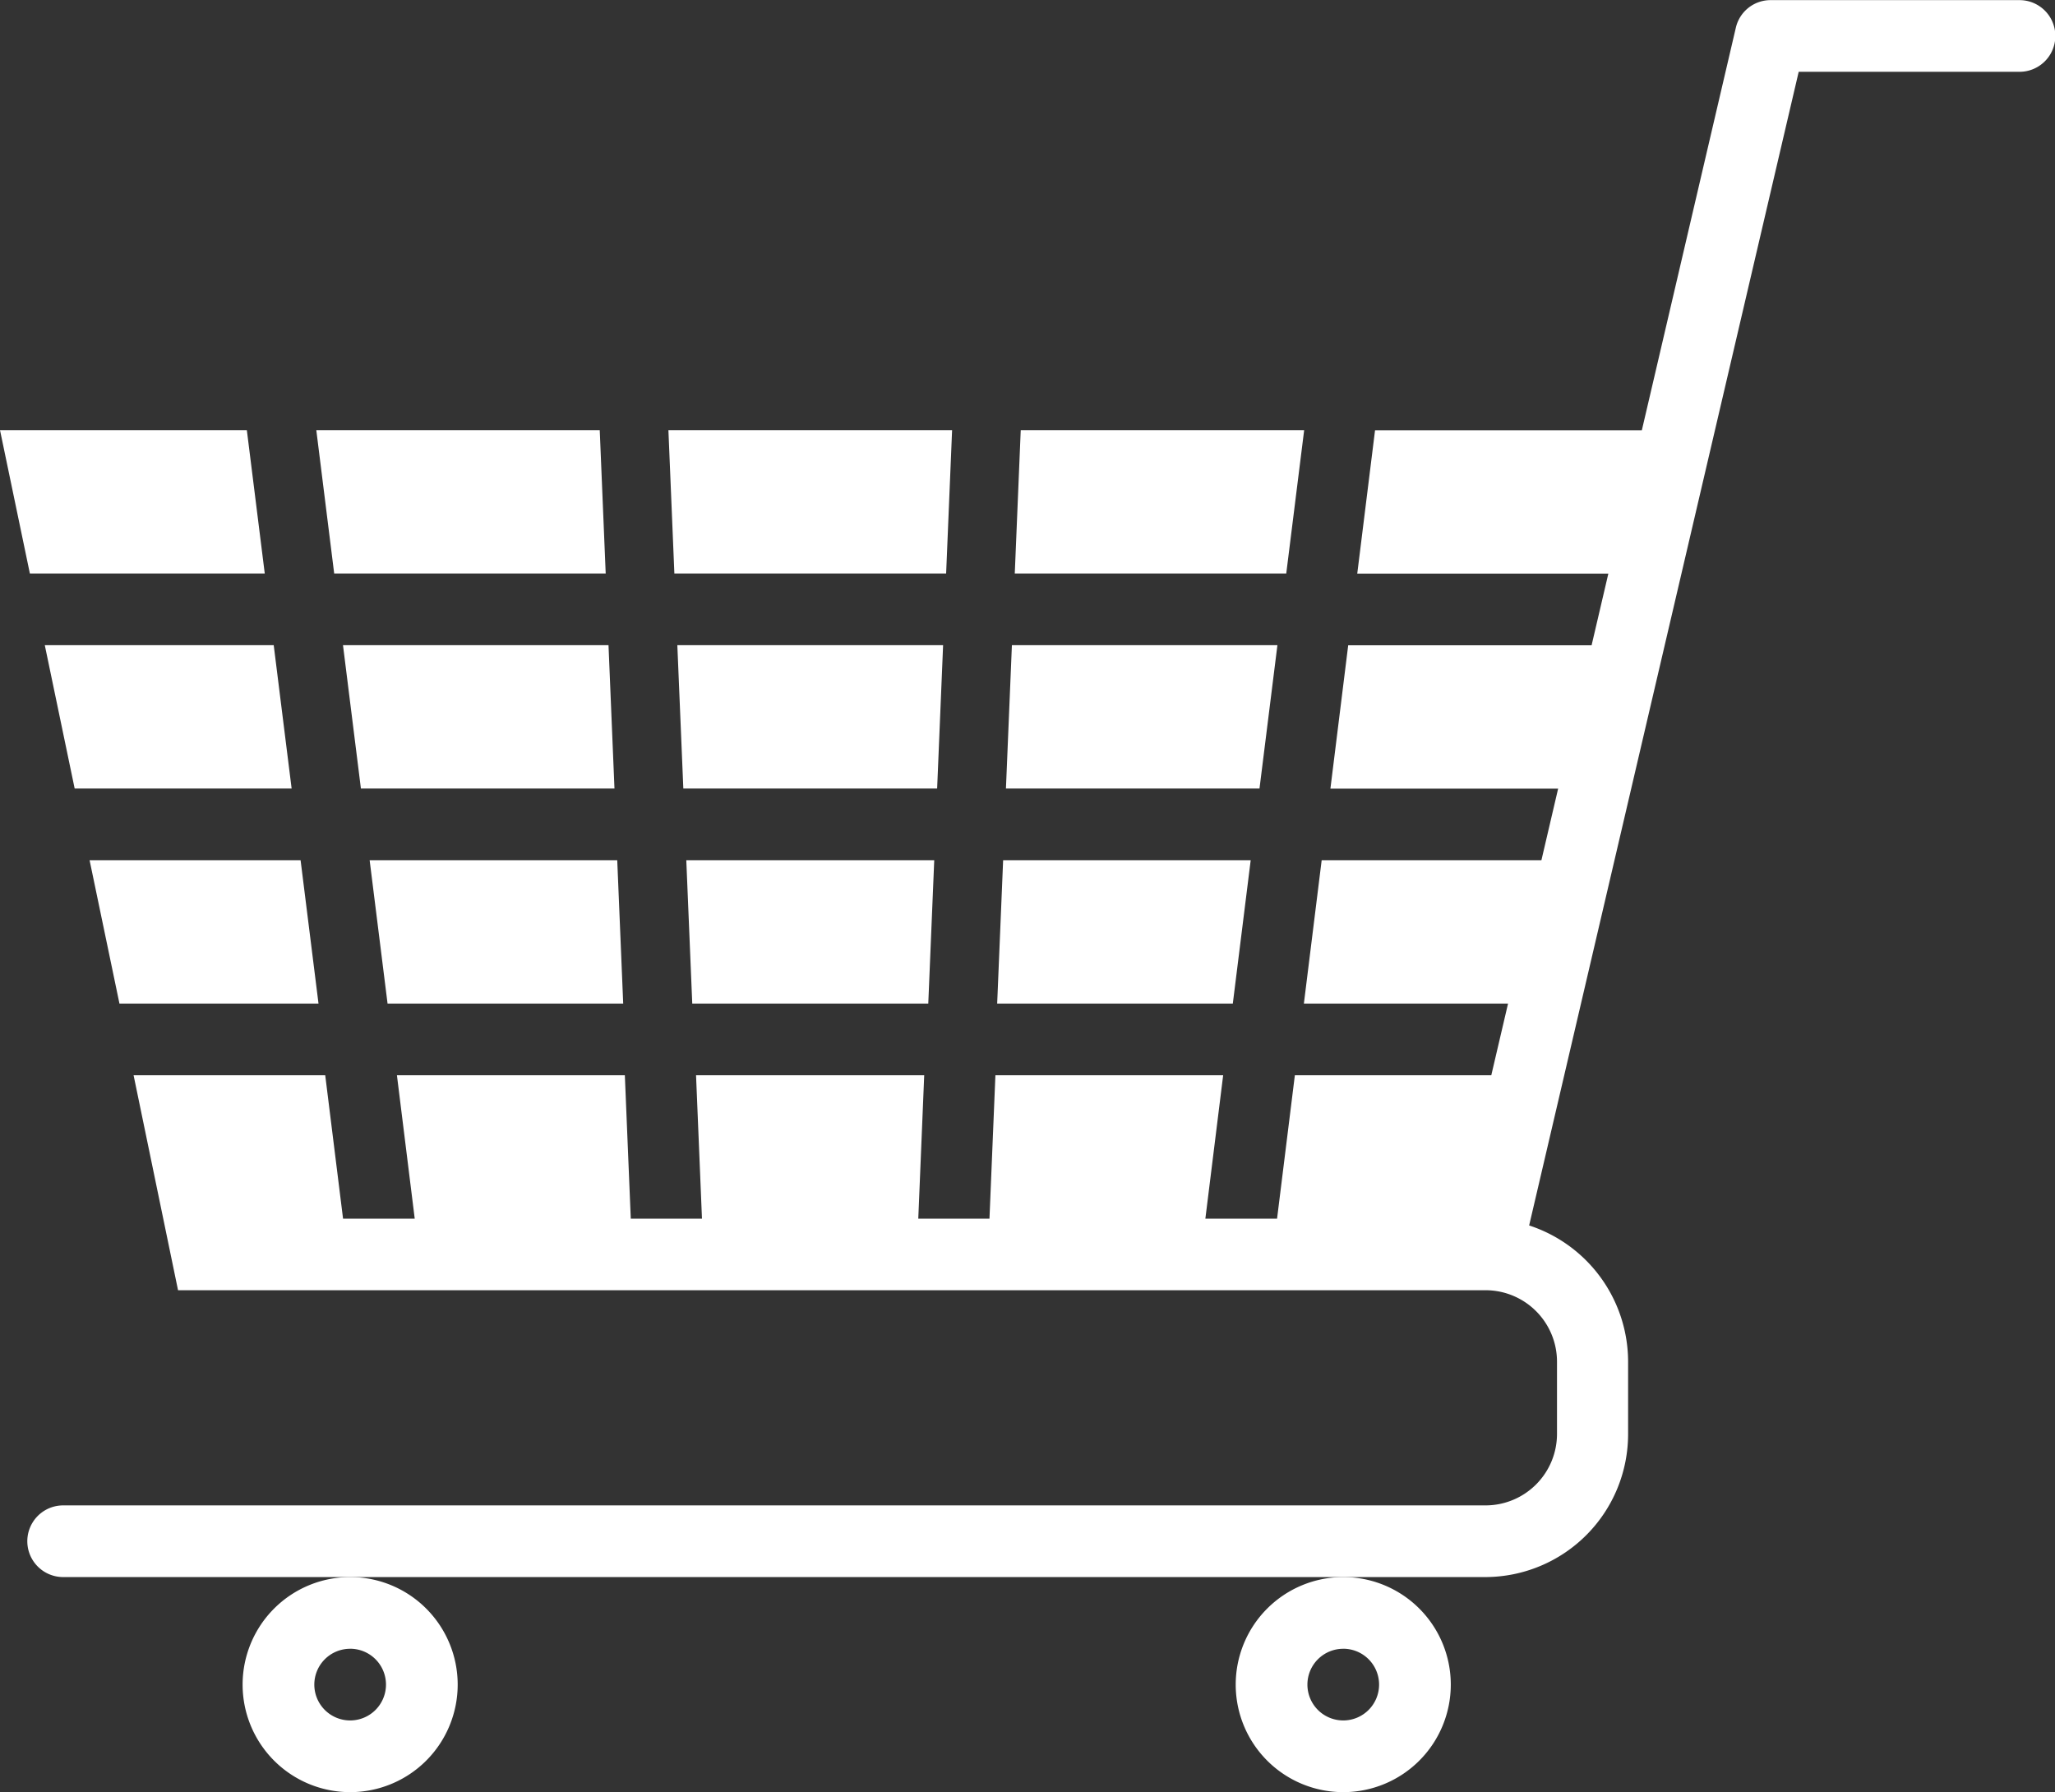
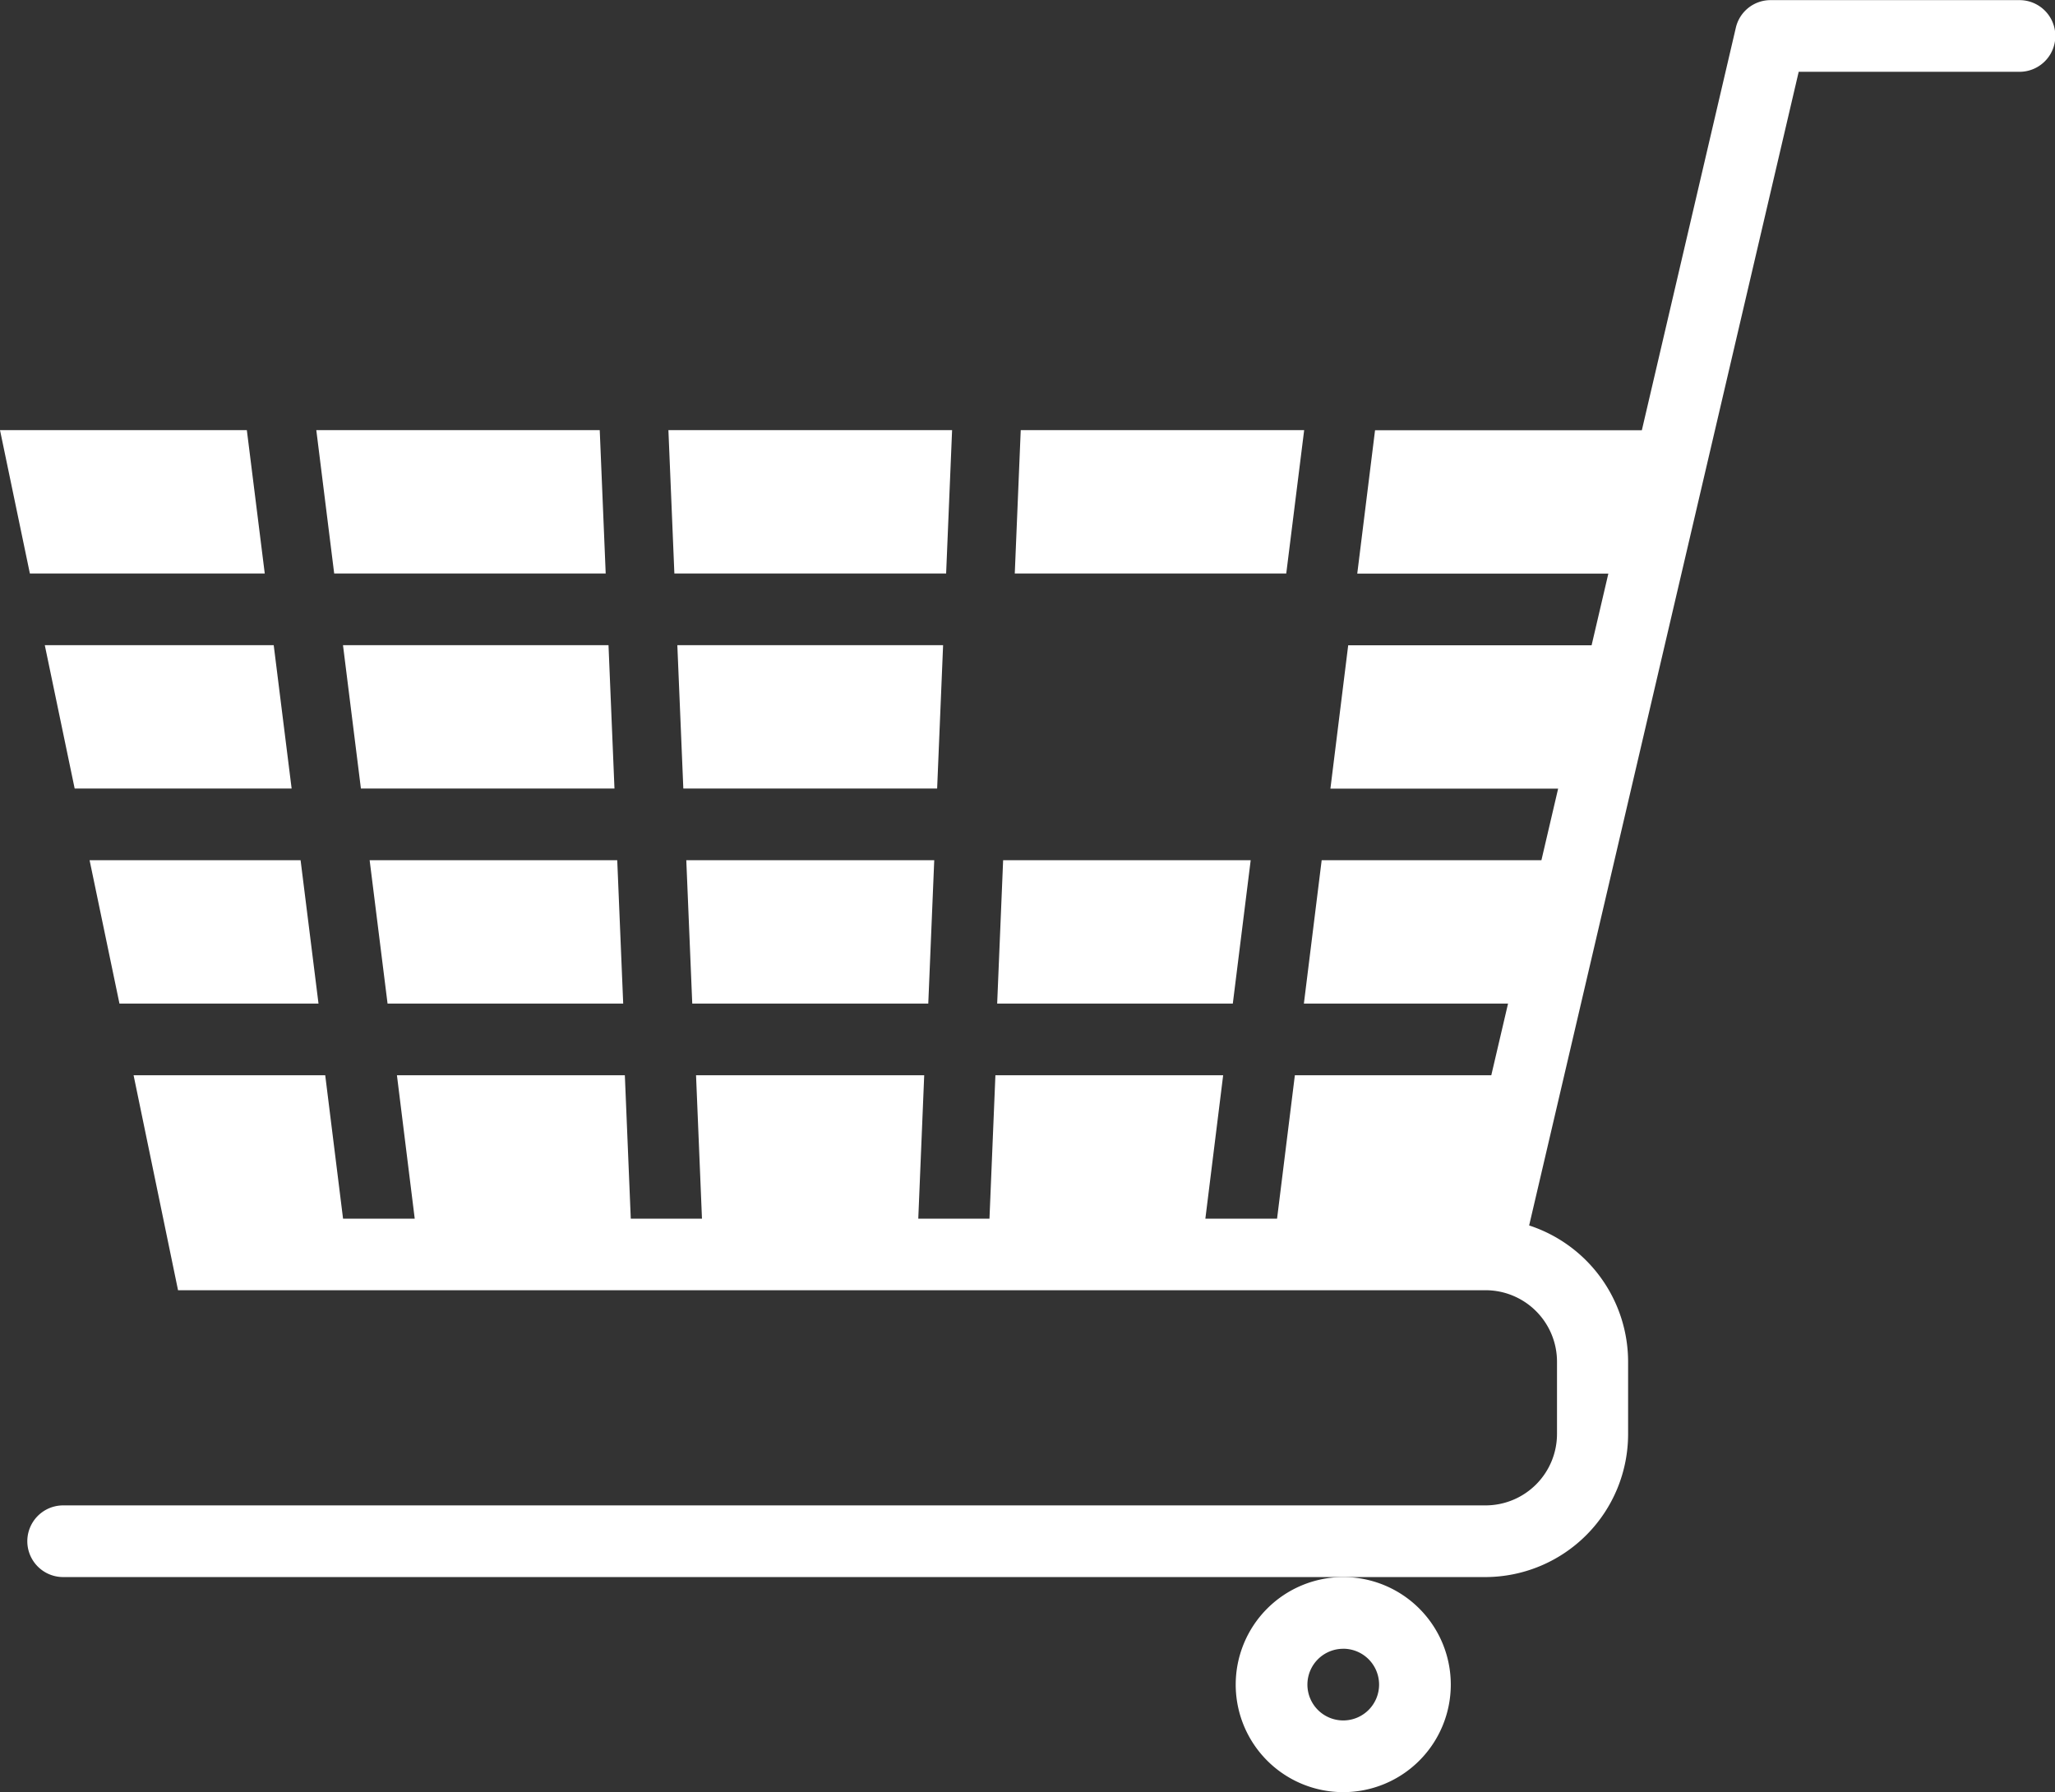
<svg xmlns="http://www.w3.org/2000/svg" width="65.145" height="56.811" viewBox="0 0 65.145 56.811">
  <rect x="0" y="0" width="65.145" height="56.811" fill="#333333" stroke="none" />
  <g id="market" transform="translate(-16 -48)">
-     <path id="Path_212" data-name="Path 212" d="M199.1,196.545h-8.038l.189-4.545h8.417Z" transform="translate(-143.173 -123.548)" fill="#fff" />
    <path id="Path_213" data-name="Path 213" d="M264.529,148.545,264.34,144h8.993l-.189,4.545Z" transform="translate(-227.151 -82.365)" fill="#fff" />
    <path id="Path_214" data-name="Path 214" d="M204.533,244.545h-7.47l.189-4.545H205.1Z" transform="translate(-149.452 -164.731)" fill="#fff" />
    <path id="Path_215" data-name="Path 215" d="M185.063,148.545l.189-4.545h8.985l-.568,4.545Z" transform="translate(-136.894 -82.365)" fill="#fff" />
    <path id="Path_216" data-name="Path 216" d="M158.817,403.409A3.409,3.409,0,1,1,155.409,400,3.409,3.409,0,0,1,158.817,403.409Zm-3.409-1.136a1.136,1.136,0,1,0,1.136,1.136A1.136,1.136,0,0,0,155.409,402.272Z" transform="translate(-96.826 -302.007)" fill="#fff" />
-     <path id="Path_217" data-name="Path 217" d="M382.817,403.409A3.409,3.409,0,1,1,379.409,400,3.409,3.409,0,0,1,382.817,403.409Zm-3.409-1.136a1.136,1.136,0,1,0,1.136,1.136A1.136,1.136,0,0,0,379.409,402.272Z" transform="translate(-352.308 -302.007)" fill="#fff" />
    <path id="Path_218" data-name="Path 218" d="M266.34,192h8.425l-.189,4.545h-8.046Z" transform="translate(-228.868 -123.548)" fill="#fff" />
    <path id="Path_219" data-name="Path 219" d="M268.529,244.545,268.34,240H276.2l-.189,4.545Z" transform="translate(-230.584 -164.731)" fill="#fff" />
    <path id="Path_220" data-name="Path 220" d="M419.063,144h7.825l.568,4.545H420.01Z" transform="translate(-403.063 -82.365)" fill="#fff" />
    <path id="Path_221" data-name="Path 221" d="M340.34,192h8.417l.189,4.545h-8.038Z" transform="translate(-313.467 -123.548)" fill="#fff" />
    <path id="Path_222" data-name="Path 222" d="M338.34,240h7.849l.189,4.545h-7.47Z" transform="translate(-310.622 -164.731)" fill="#fff" />
    <path id="Path_223" data-name="Path 223" d="M407.063,240h6.689l.568,4.545H408.01Z" transform="translate(-388.223 -164.731)" fill="#fff" />
    <path id="Path_224" data-name="Path 224" d="M342.34,144h8.985l.189,4.545h-8.607Z" transform="translate(-316.313 -82.365)" fill="#fff" />
    <path id="Path_225" data-name="Path 225" d="M413.063,192h7.257l.568,4.545H414.01Z" transform="translate(-395.643 -123.548)" fill="#fff" />
    <path id="Path_226" data-name="Path 226" d="M17.128,95.721h45.1a2.266,2.266,0,0,0,2.255-2.272V91.176A2.266,2.266,0,0,0,62.229,88.9H20.769L20.3,86.631l-.94-4.545h6.075L26,86.631h2.272l-.564-4.545h7.225l.188,4.545h2.257l-.188-4.545h7.233l-.188,4.545h2.257l.188-4.545H53.9l-.564,4.545h2.273l.564-4.545H62.4l.531-2.272H56.459l.564-4.545h6.966L64.519,73H57.3l.564-4.545H65.58l.531-2.272H58.151l.564-4.545h8.458l2.979-12.758a1.129,1.129,0,0,1,1.1-.876h7.893a1.136,1.136,0,0,1,0,2.272h-7L63.6,86.847a4.549,4.549,0,0,1,3.137,4.329v2.272a4.533,4.533,0,0,1-4.51,4.545h-45.1a1.136,1.136,0,0,1,0-2.272Z" transform="translate(0.875)" fill="#fff" />
  </g>
</svg>